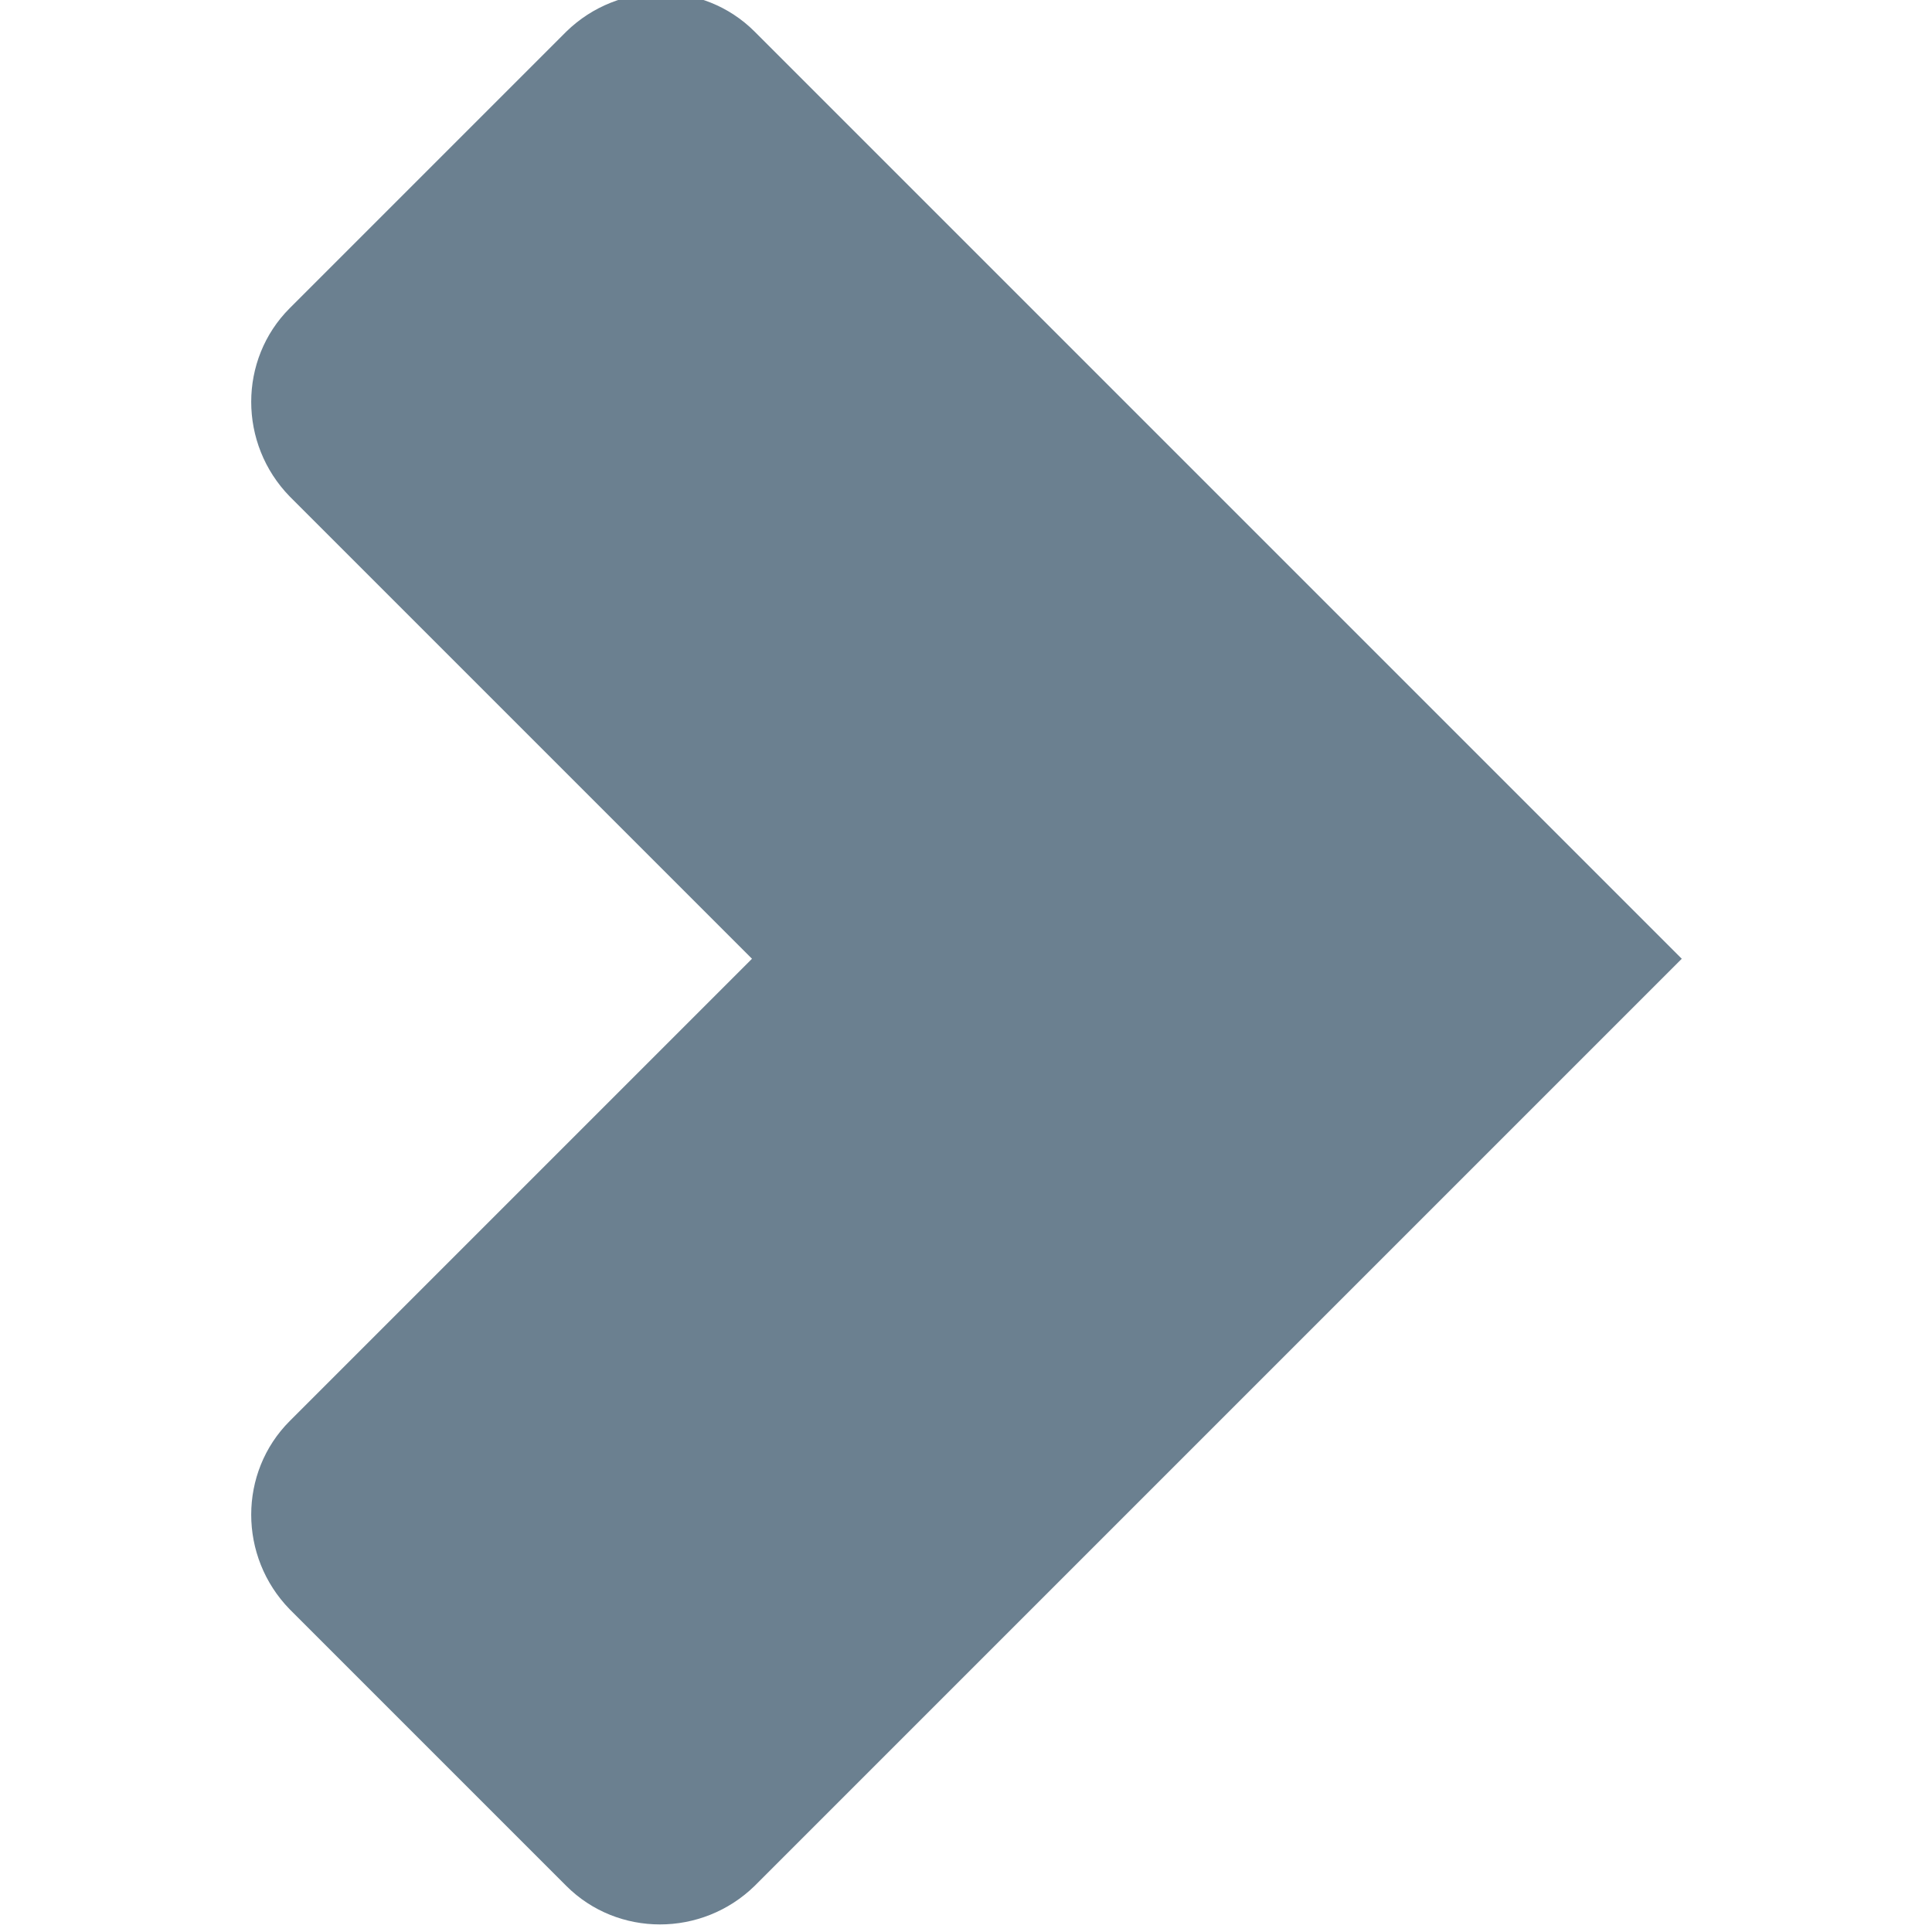
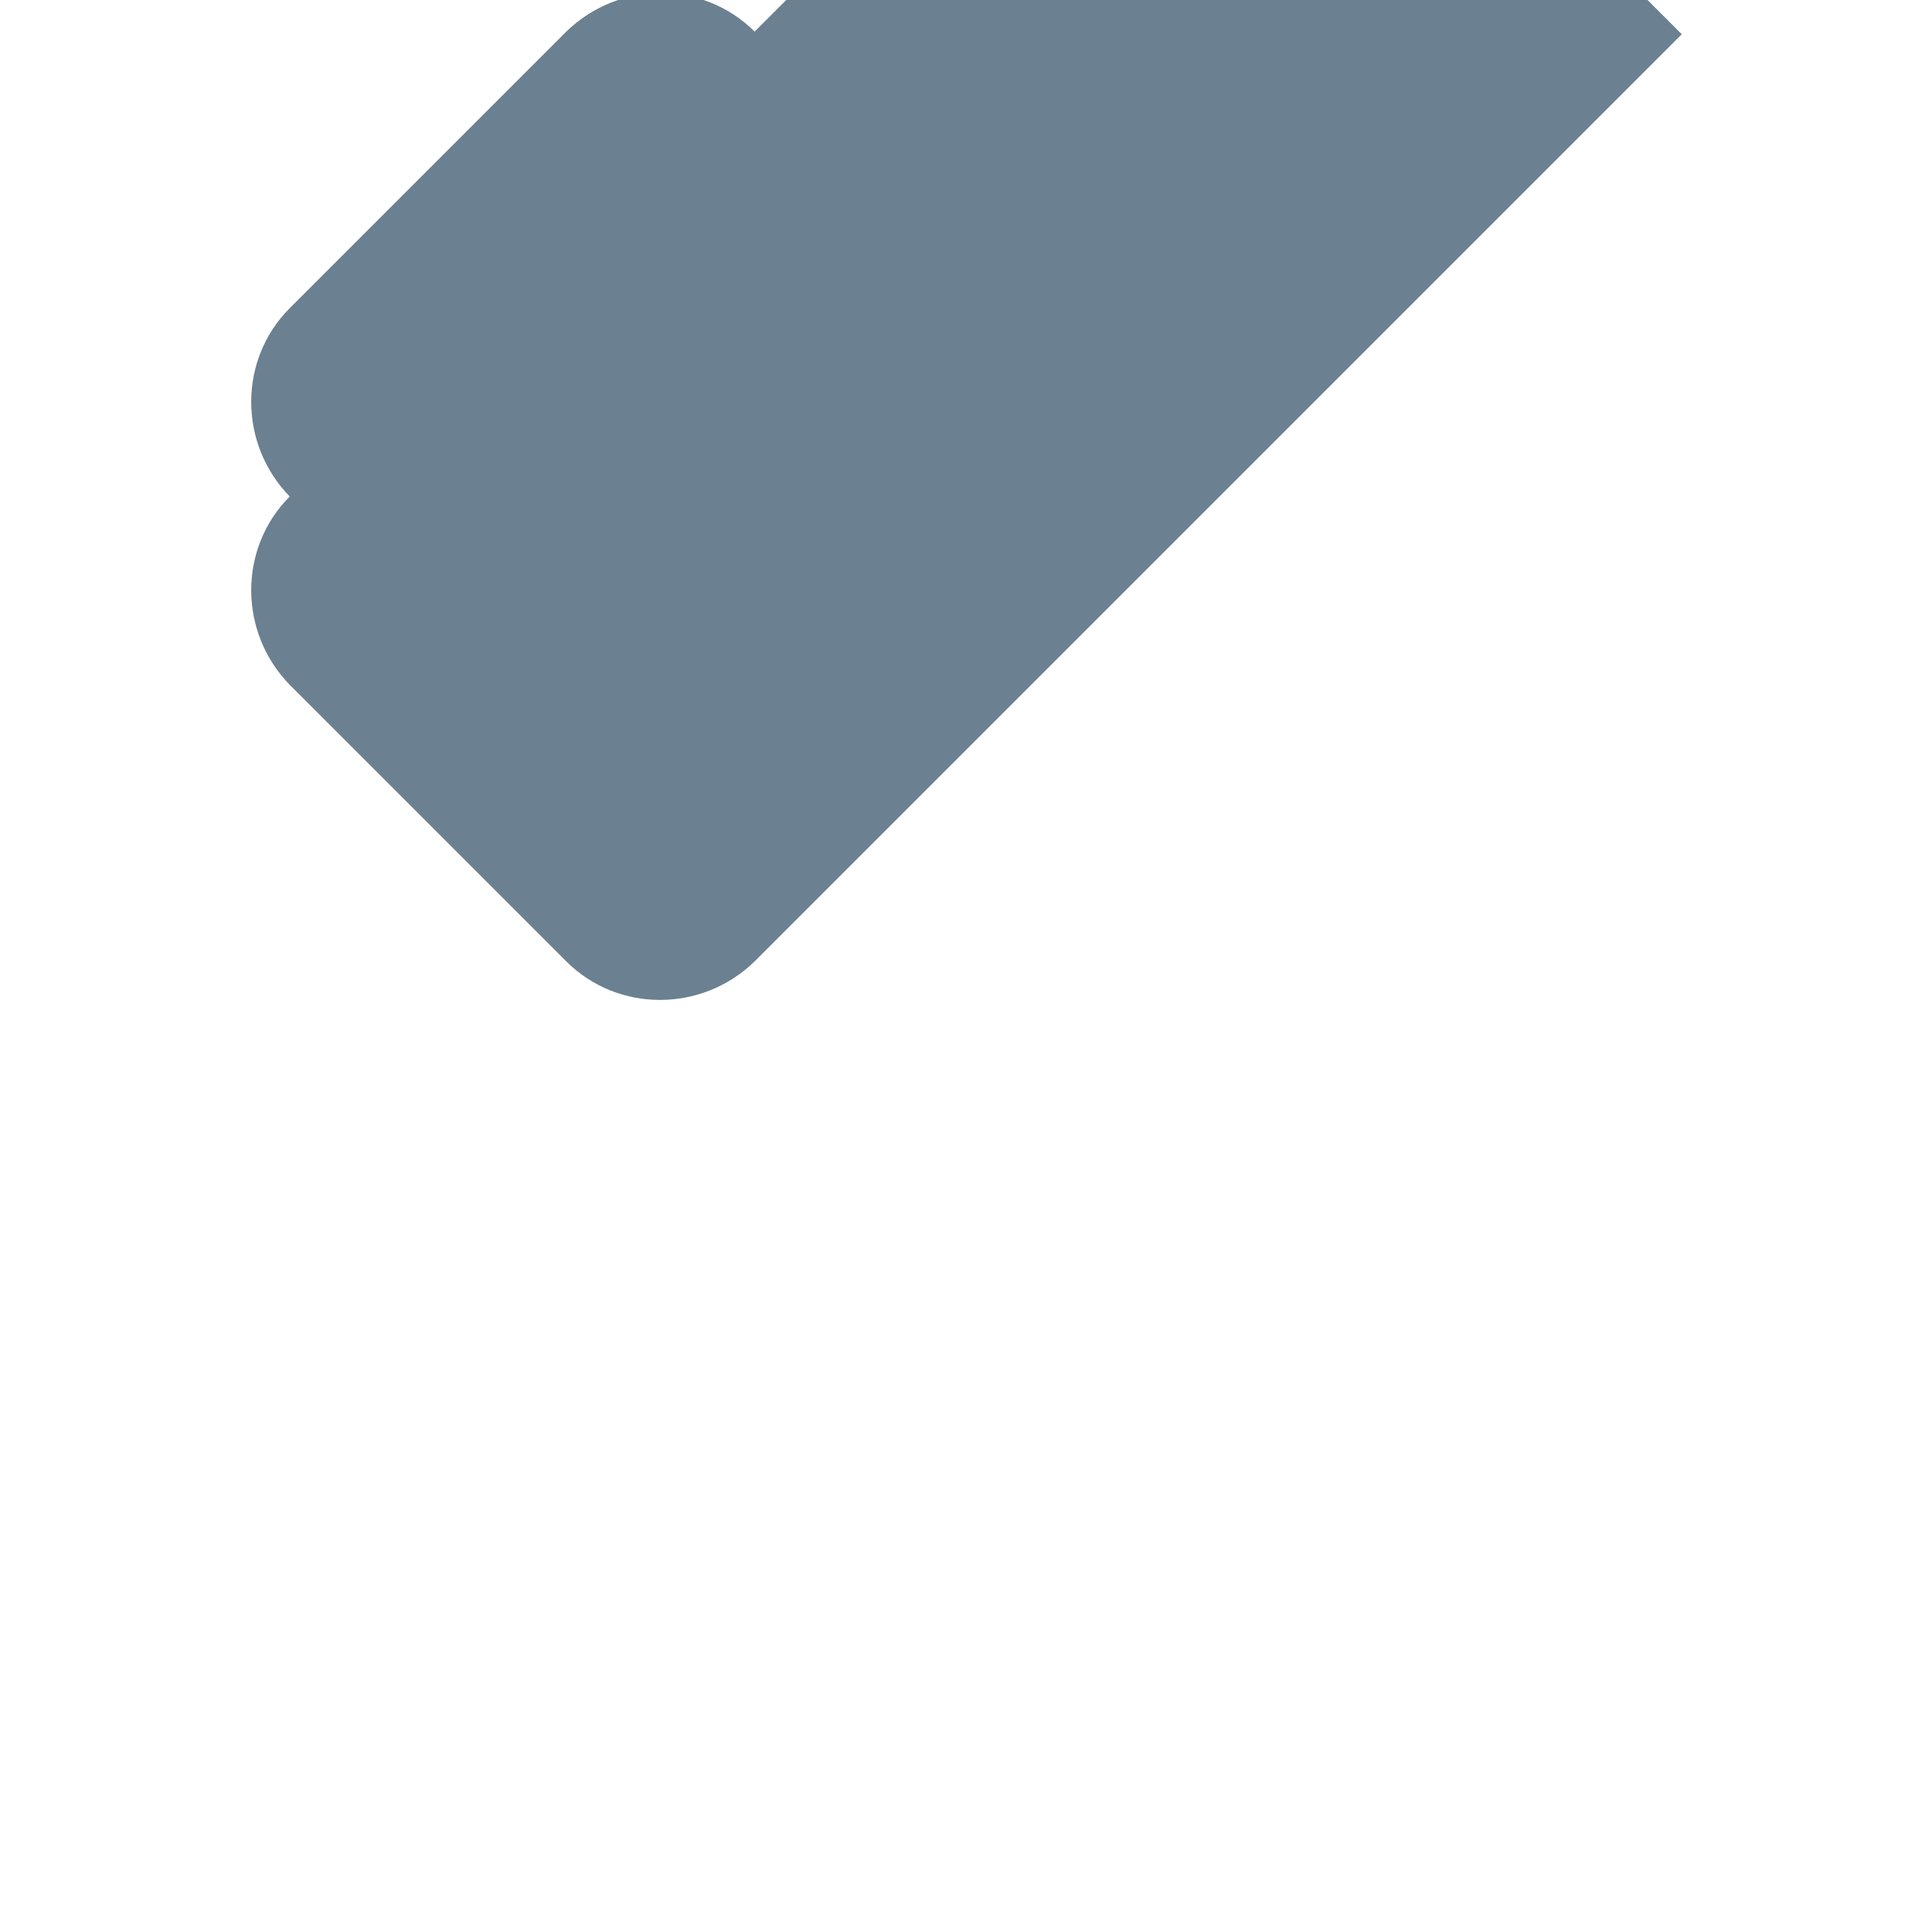
<svg xmlns="http://www.w3.org/2000/svg" id="Layer_2" version="1.1" viewBox="0 0 146.7 146.7">
  <defs>
    <style> .st0 { fill: #6b8090; } .st1 { fill: none; } </style>
  </defs>
-   <polygon class="st1" points="98.3 37.5 63.2 2.4 98.3 37.5 98.3 37.5" />
  <path class="st1" d="M63.1,143.2h0c-3.9,3.9-10.3,3.9-14.3,0l-21-21c-3.9-3.9-3.9-10.3,0-14.3l35.1-35.1L27.9,37.7c-3.9-3.9-3.9-10.3,0-14.3L48.9,2.4c3.9-3.9,10.3-3.9,14.3,0l-7.6-7.6" />
-   <path class="st0" d="M43,2.4l-21,21c-3.9,3.9-3.9,10.3,0,14.3l35.1,35.1-35.1,35.1c-3.9,3.9-3.9,10.3,0,14.3l21,21c3.9,3.9,10.3,3.9,14.3,0l70.4-70.4-35.3-35.3h0S57.3,2.4,57.3,2.4c-3.9-3.9-10.3-3.9-14.3,0Z" />
+   <path class="st0" d="M43,2.4l-21,21c-3.9,3.9-3.9,10.3,0,14.3c-3.9,3.9-3.9,10.3,0,14.3l21,21c3.9,3.9,10.3,3.9,14.3,0l70.4-70.4-35.3-35.3h0S57.3,2.4,57.3,2.4c-3.9-3.9-10.3-3.9-14.3,0Z" />
</svg>